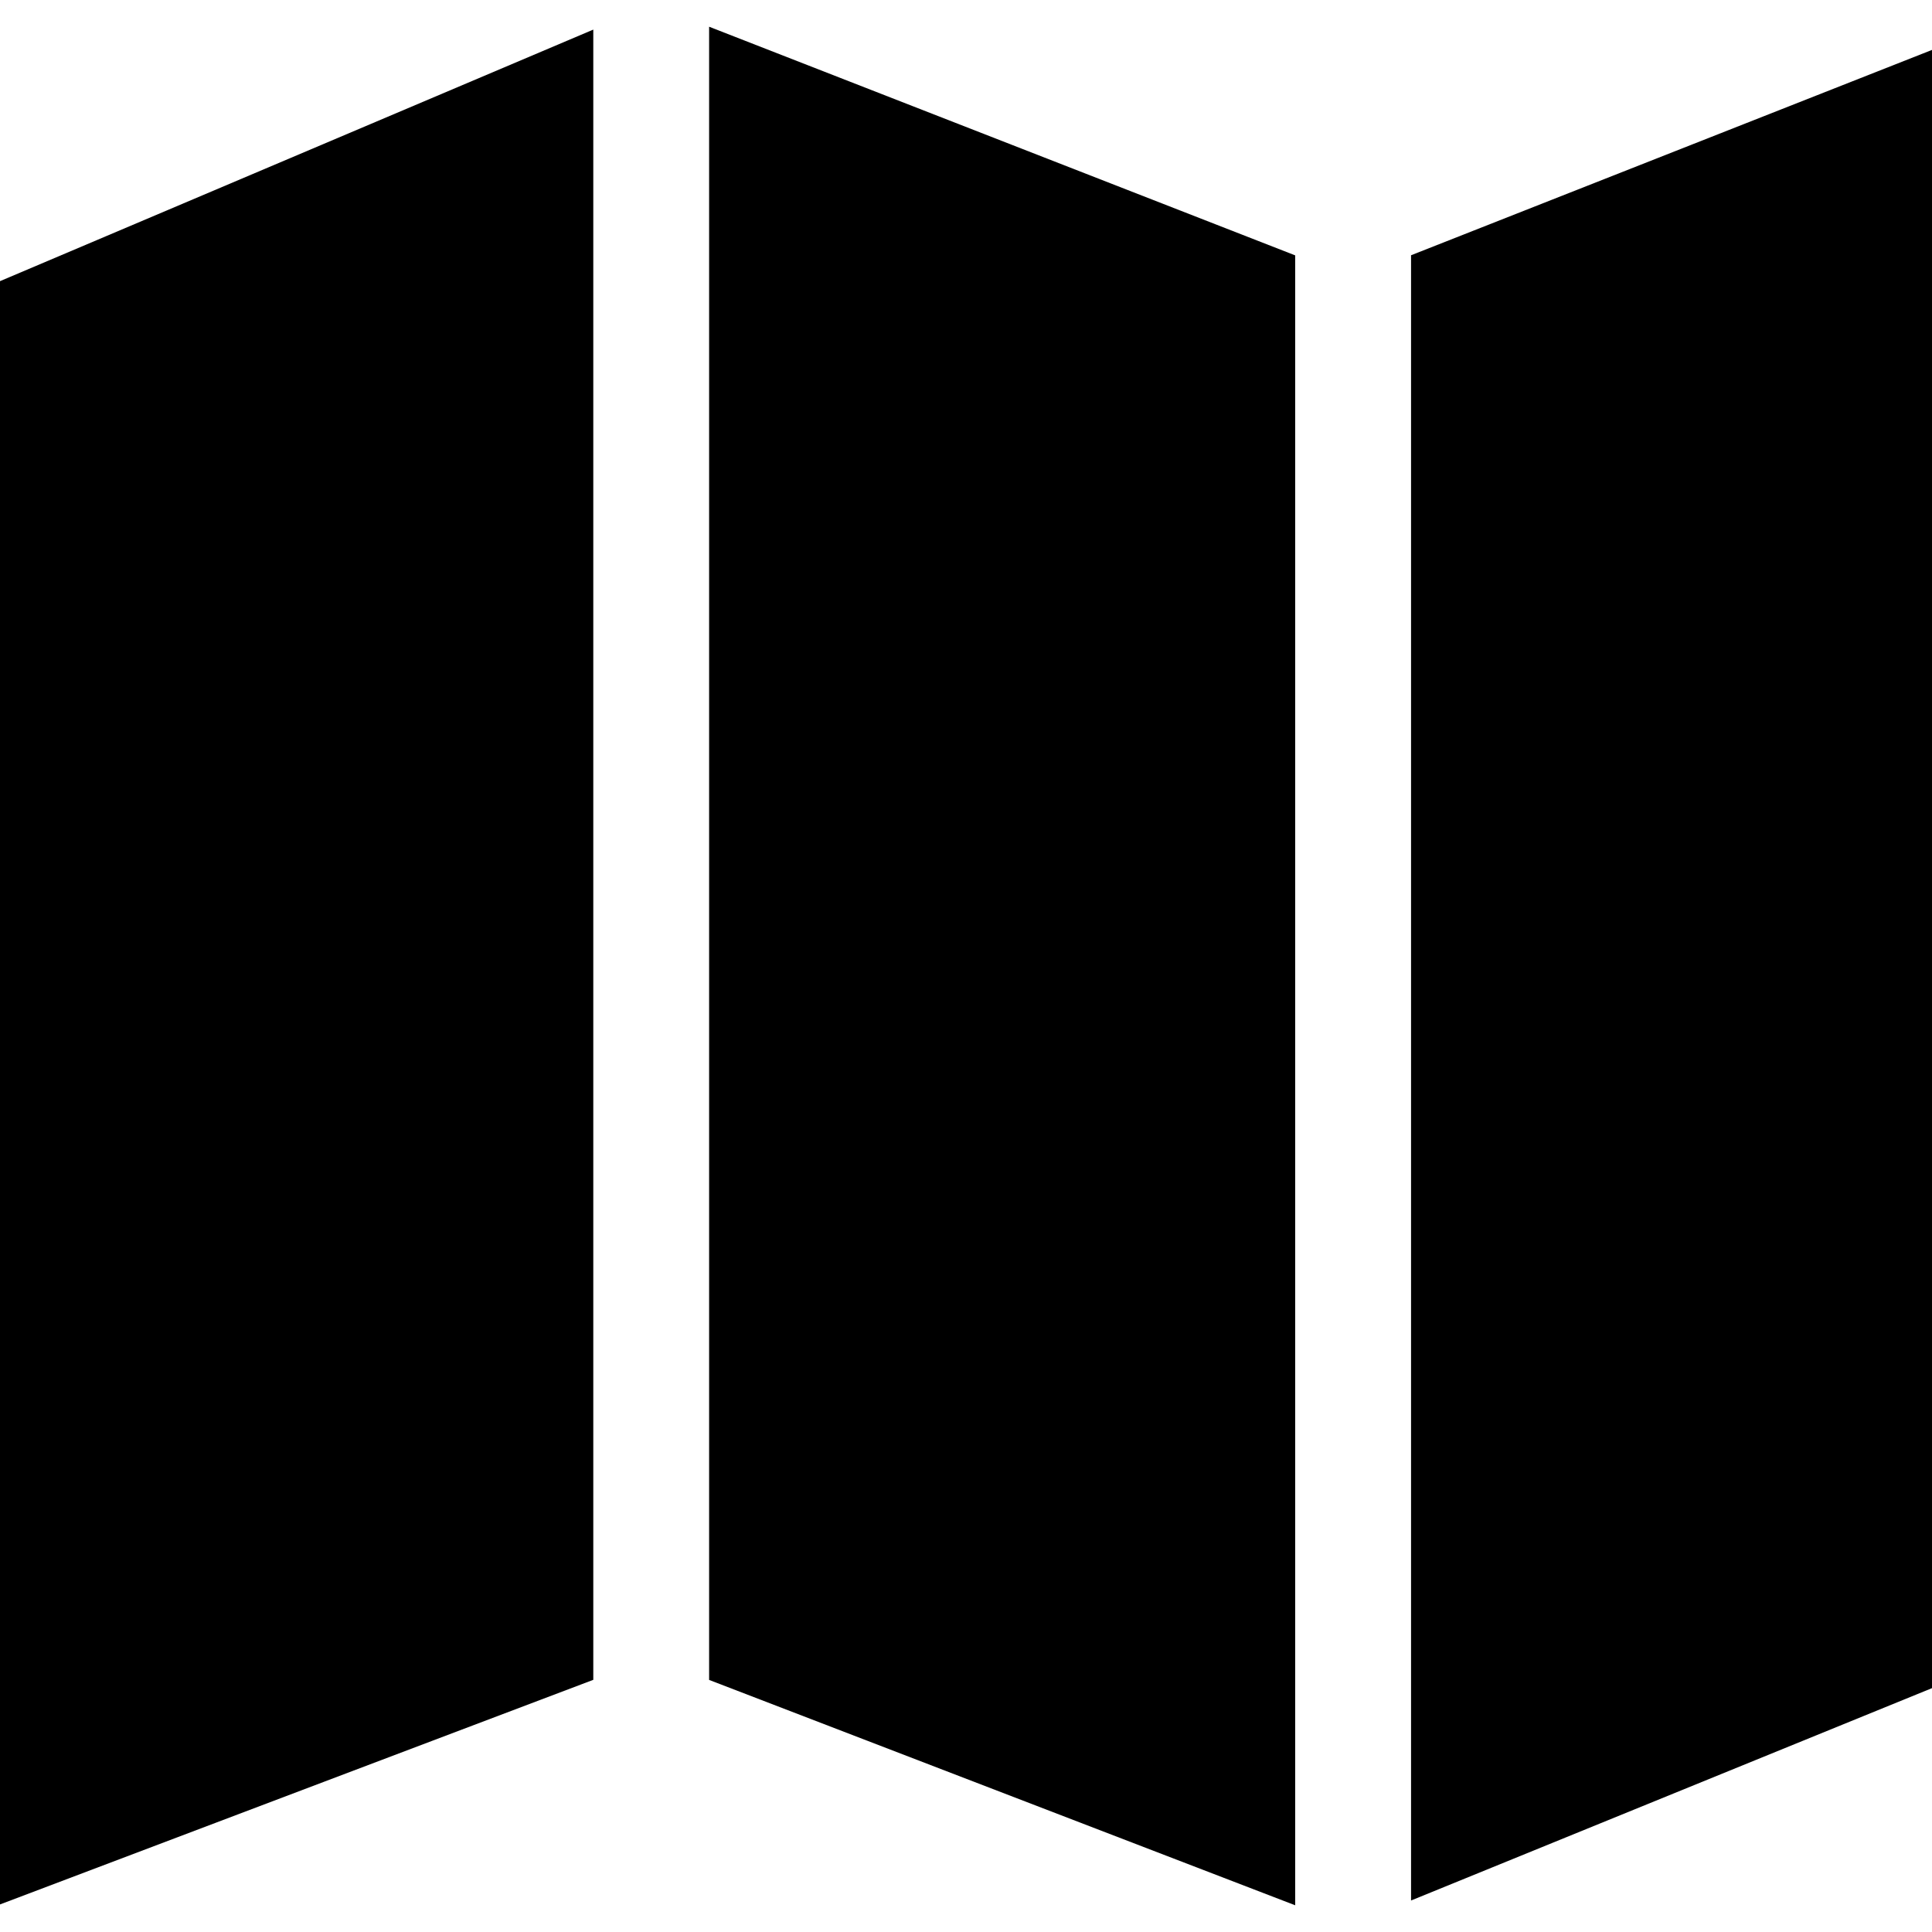
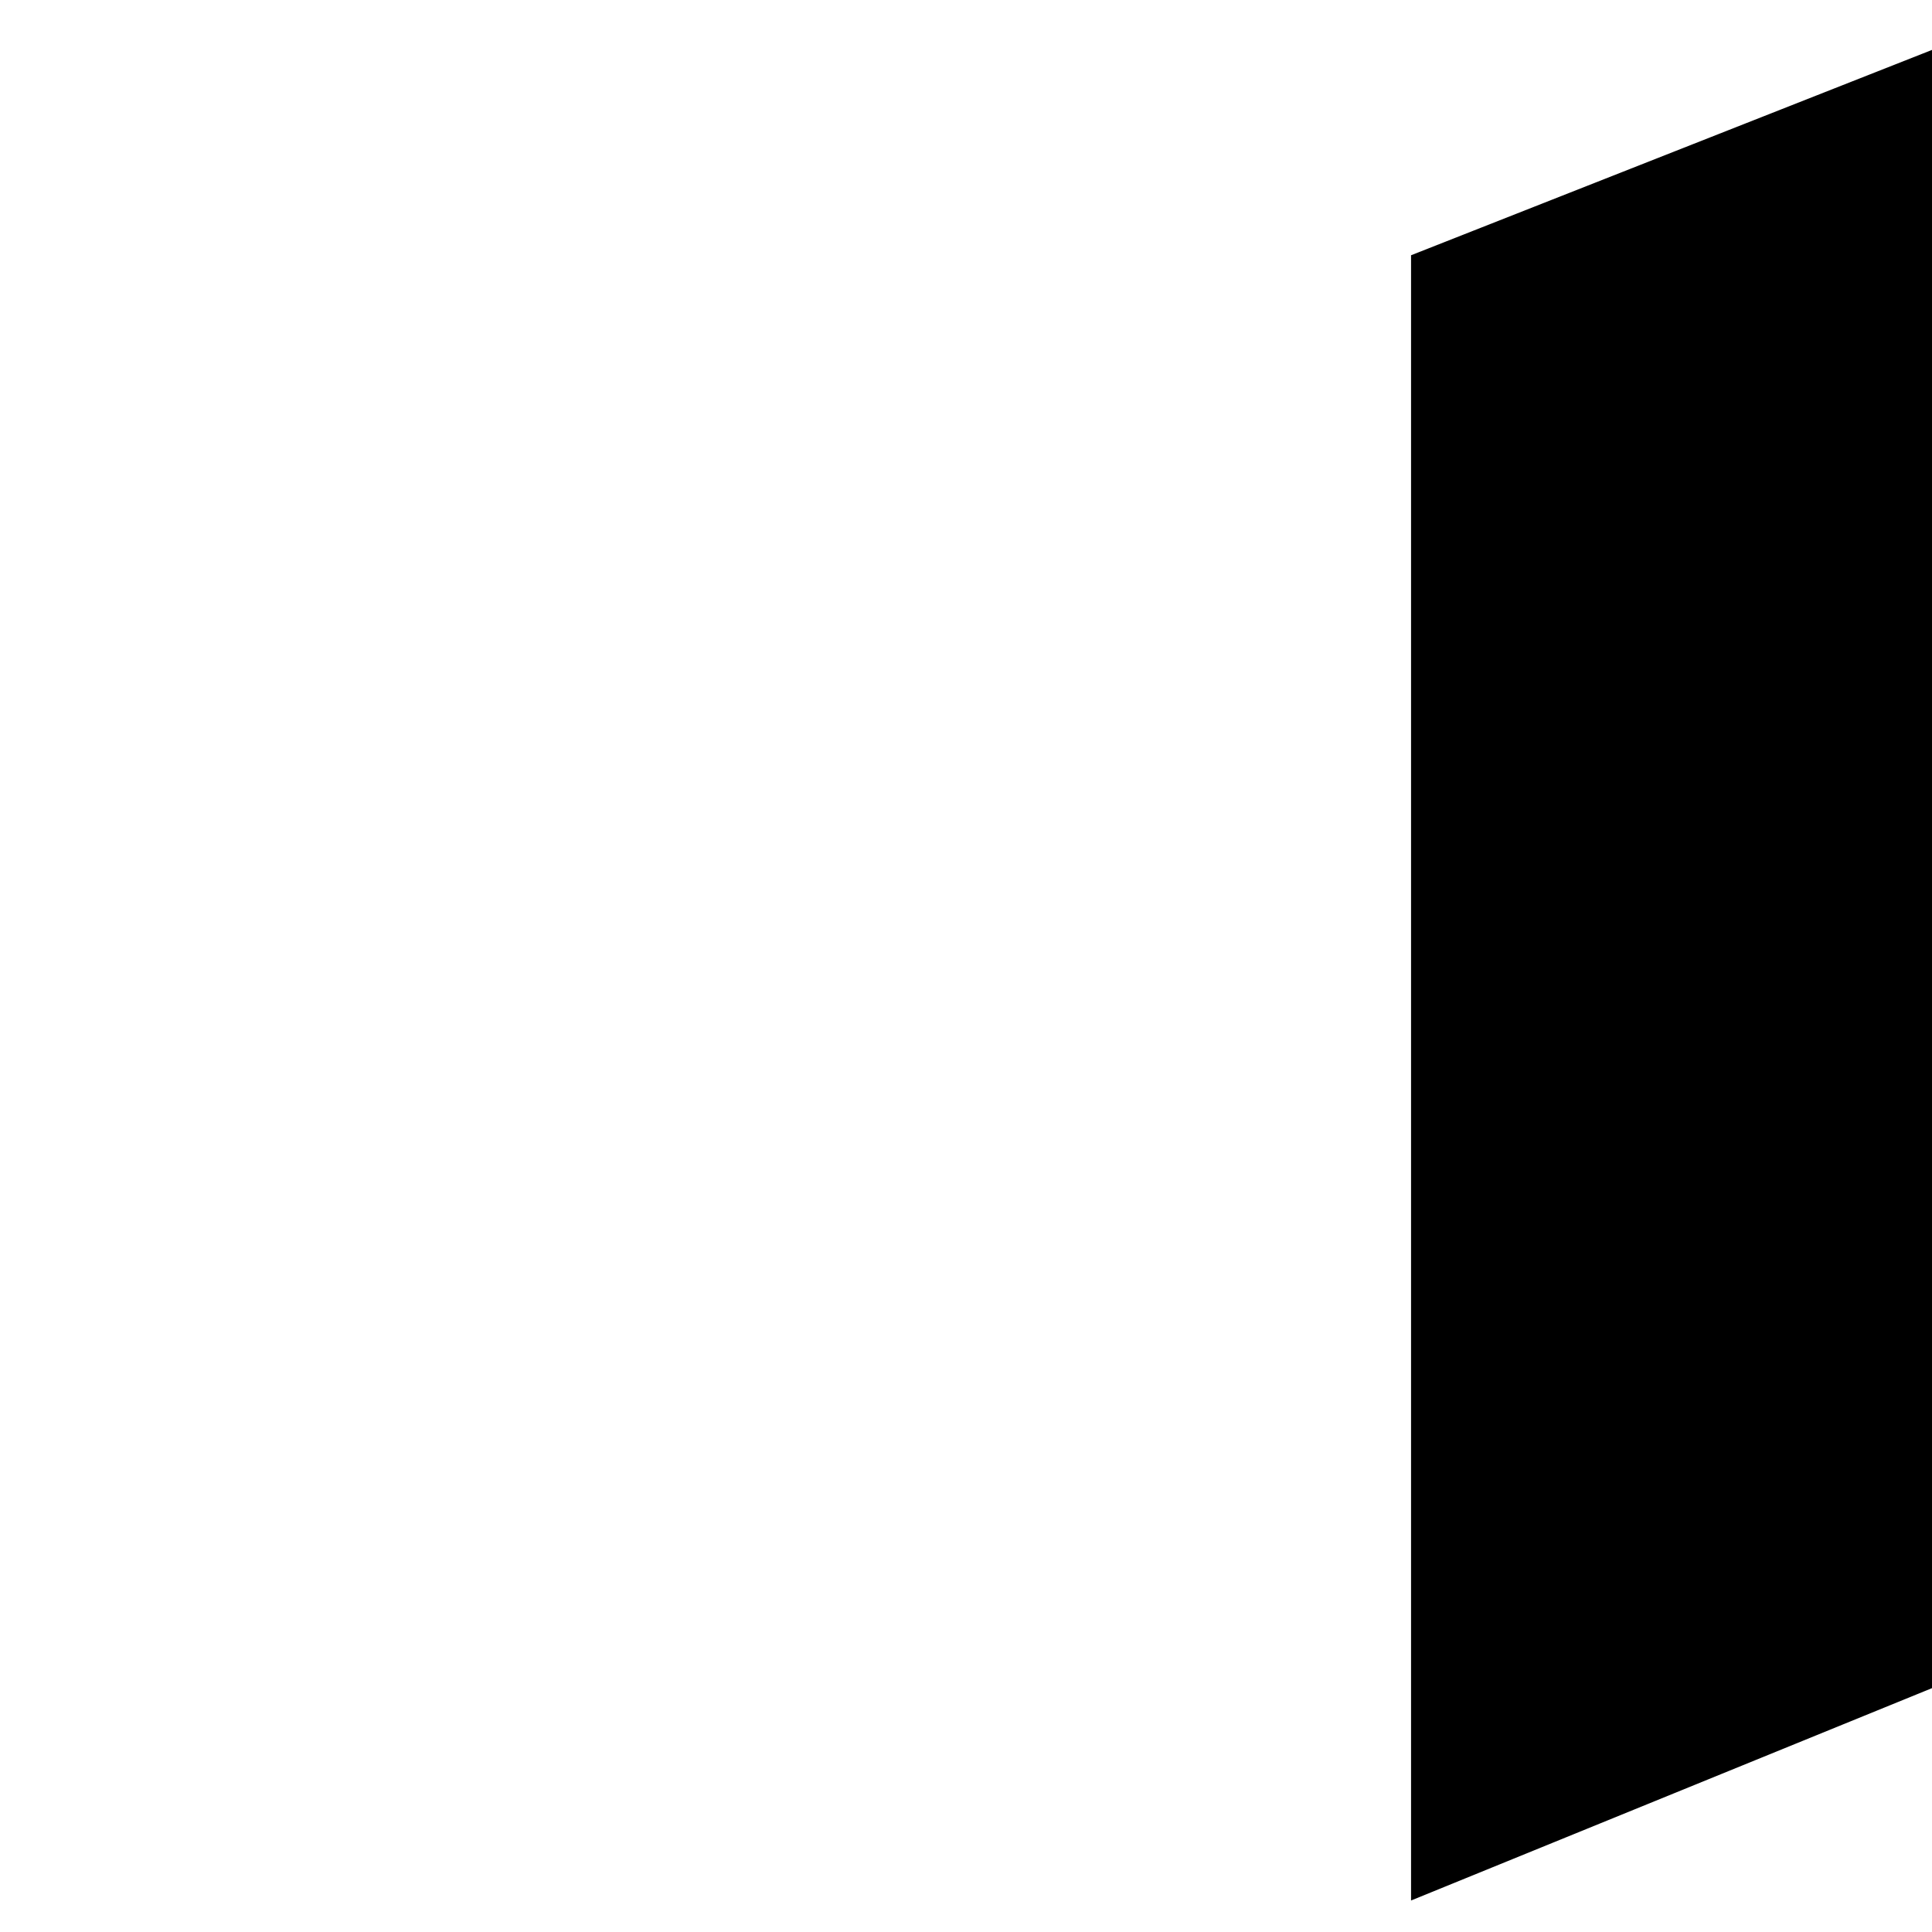
<svg xmlns="http://www.w3.org/2000/svg" version="1.1" id="Capa_1" x="0px" y="0px" width="276.545px" height="276.545px" viewBox="0 0 276.545 276.545" style="enable-background:new 0 0 276.545 276.545;" xml:space="preserve">
  <g>
    <g>
-       <polygon points="101.502,3.825 185.392,36.554 185.392,272.72 101.502,240.462   " />
-       <polygon points="0,40.245 84.923,4.237 84.923,240.45 0,272.6   " />
      <polygon points="276.545,241.639 201.977,272.036 201.977,36.537 276.545,7.146   " />
    </g>
  </g>
  <g>
</g>
  <g>
</g>
  <g>
</g>
  <g>
</g>
  <g>
</g>
  <g>
</g>
  <g>
</g>
  <g>
</g>
  <g>
</g>
  <g>
</g>
  <g>
</g>
  <g>
</g>
  <g>
</g>
  <g>
</g>
  <g>
</g>
</svg>